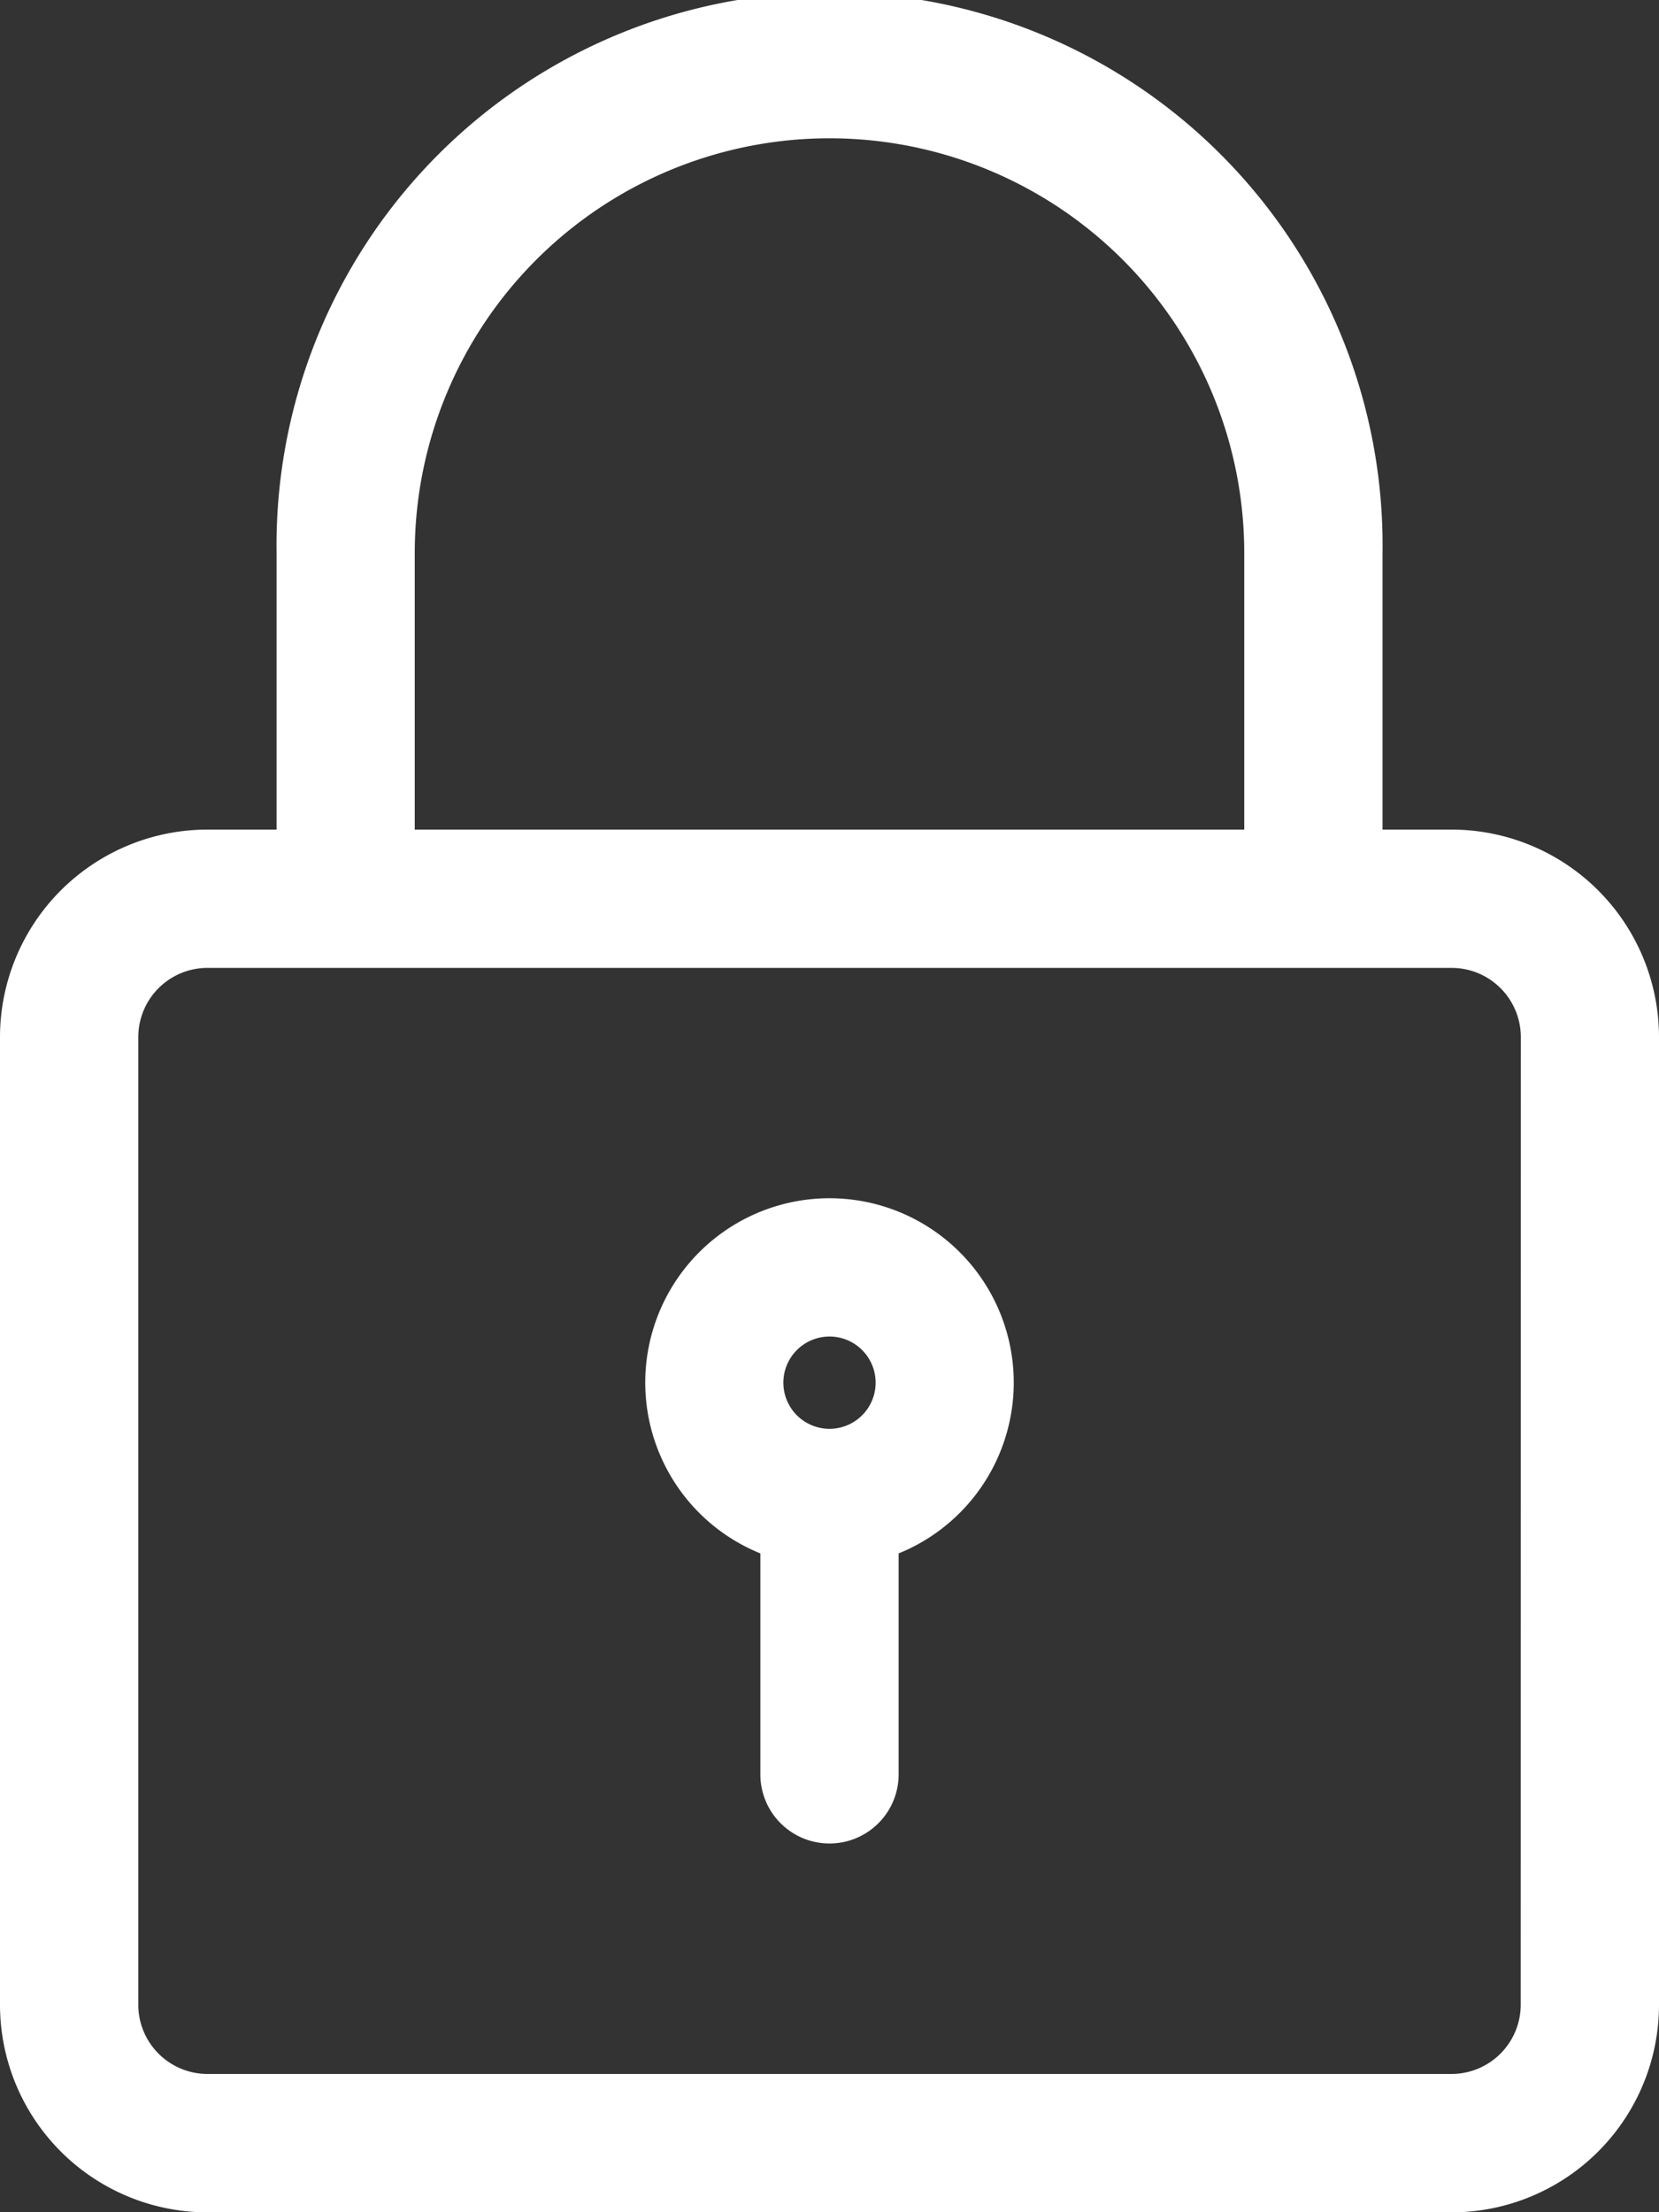
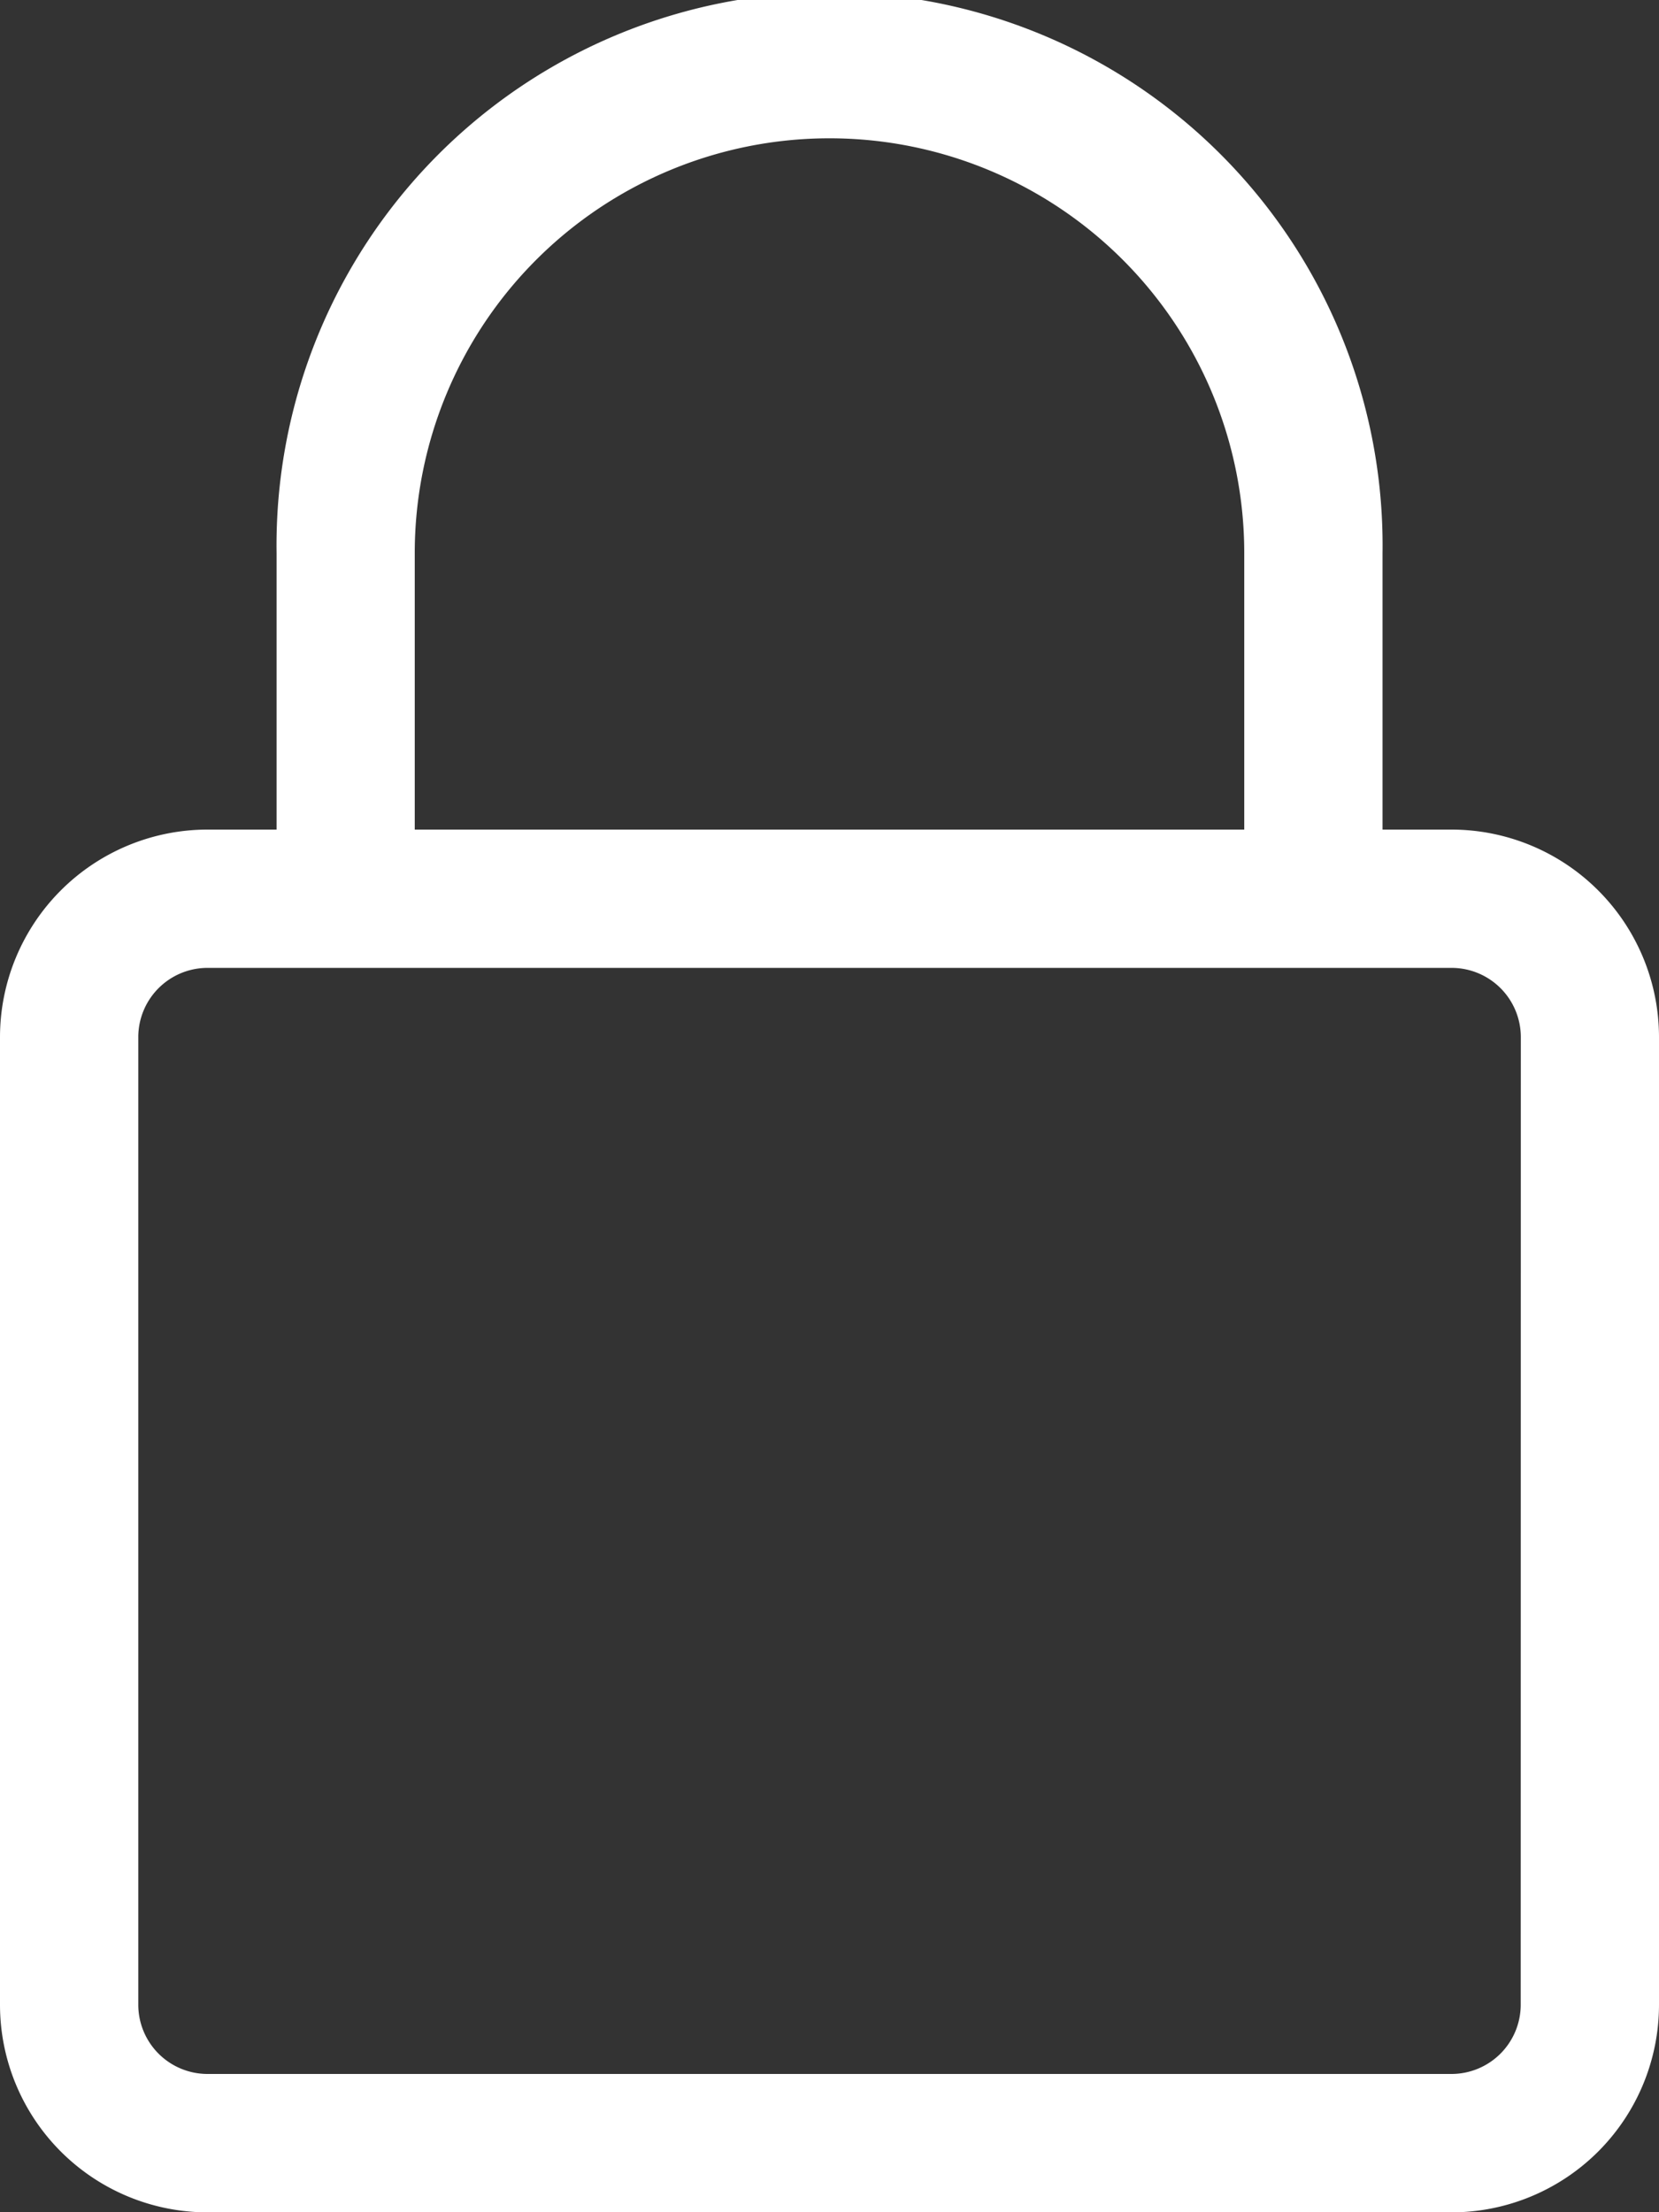
<svg xmlns="http://www.w3.org/2000/svg" width="15.5" height="20.667" viewBox="0 0 15.5 20.667">
  <rect x="0" y="0" width="15.5" height="20.667" fill="#333333" stroke="none" />
  <g id="Raggruppa_8" data-name="Raggruppa 8" transform="translate(-64)">
    <path id="Tracciato_20" data-name="Tracciato 20" d="M77.563,7.75h-.646V5.167a5.167,5.167,0,1,0-10.333,0V7.75h-.646A1.94,1.94,0,0,0,64,9.688v9.042a1.94,1.94,0,0,0,1.938,1.938H77.563A1.94,1.94,0,0,0,79.5,18.729V9.688A1.94,1.94,0,0,0,77.563,7.75ZM67.875,5.167a3.875,3.875,0,0,1,7.75,0V7.75h-7.75ZM78.208,18.729a.647.647,0,0,1-.646.646H65.938a.647.647,0,0,1-.646-.646V9.688a.647.647,0,0,1,.646-.646H77.563a.647.647,0,0,1,.646.646Z" fill="#FFFFFF" />
-     <path id="Tracciato_21" data-name="Tracciato 21" d="M215.055,277.333a1.722,1.722,0,0,0-.646,3.318v2.064a.646.646,0,1,0,1.292,0v-2.064a1.722,1.722,0,0,0-.646-3.318Zm0,1.292a.431.431,0,1,1-.431.431A.431.431,0,0,1,215.055,278.625Z" transform="translate(-143.305 -266.139)" fill="#FFFFFF" />
  </g>
</svg>